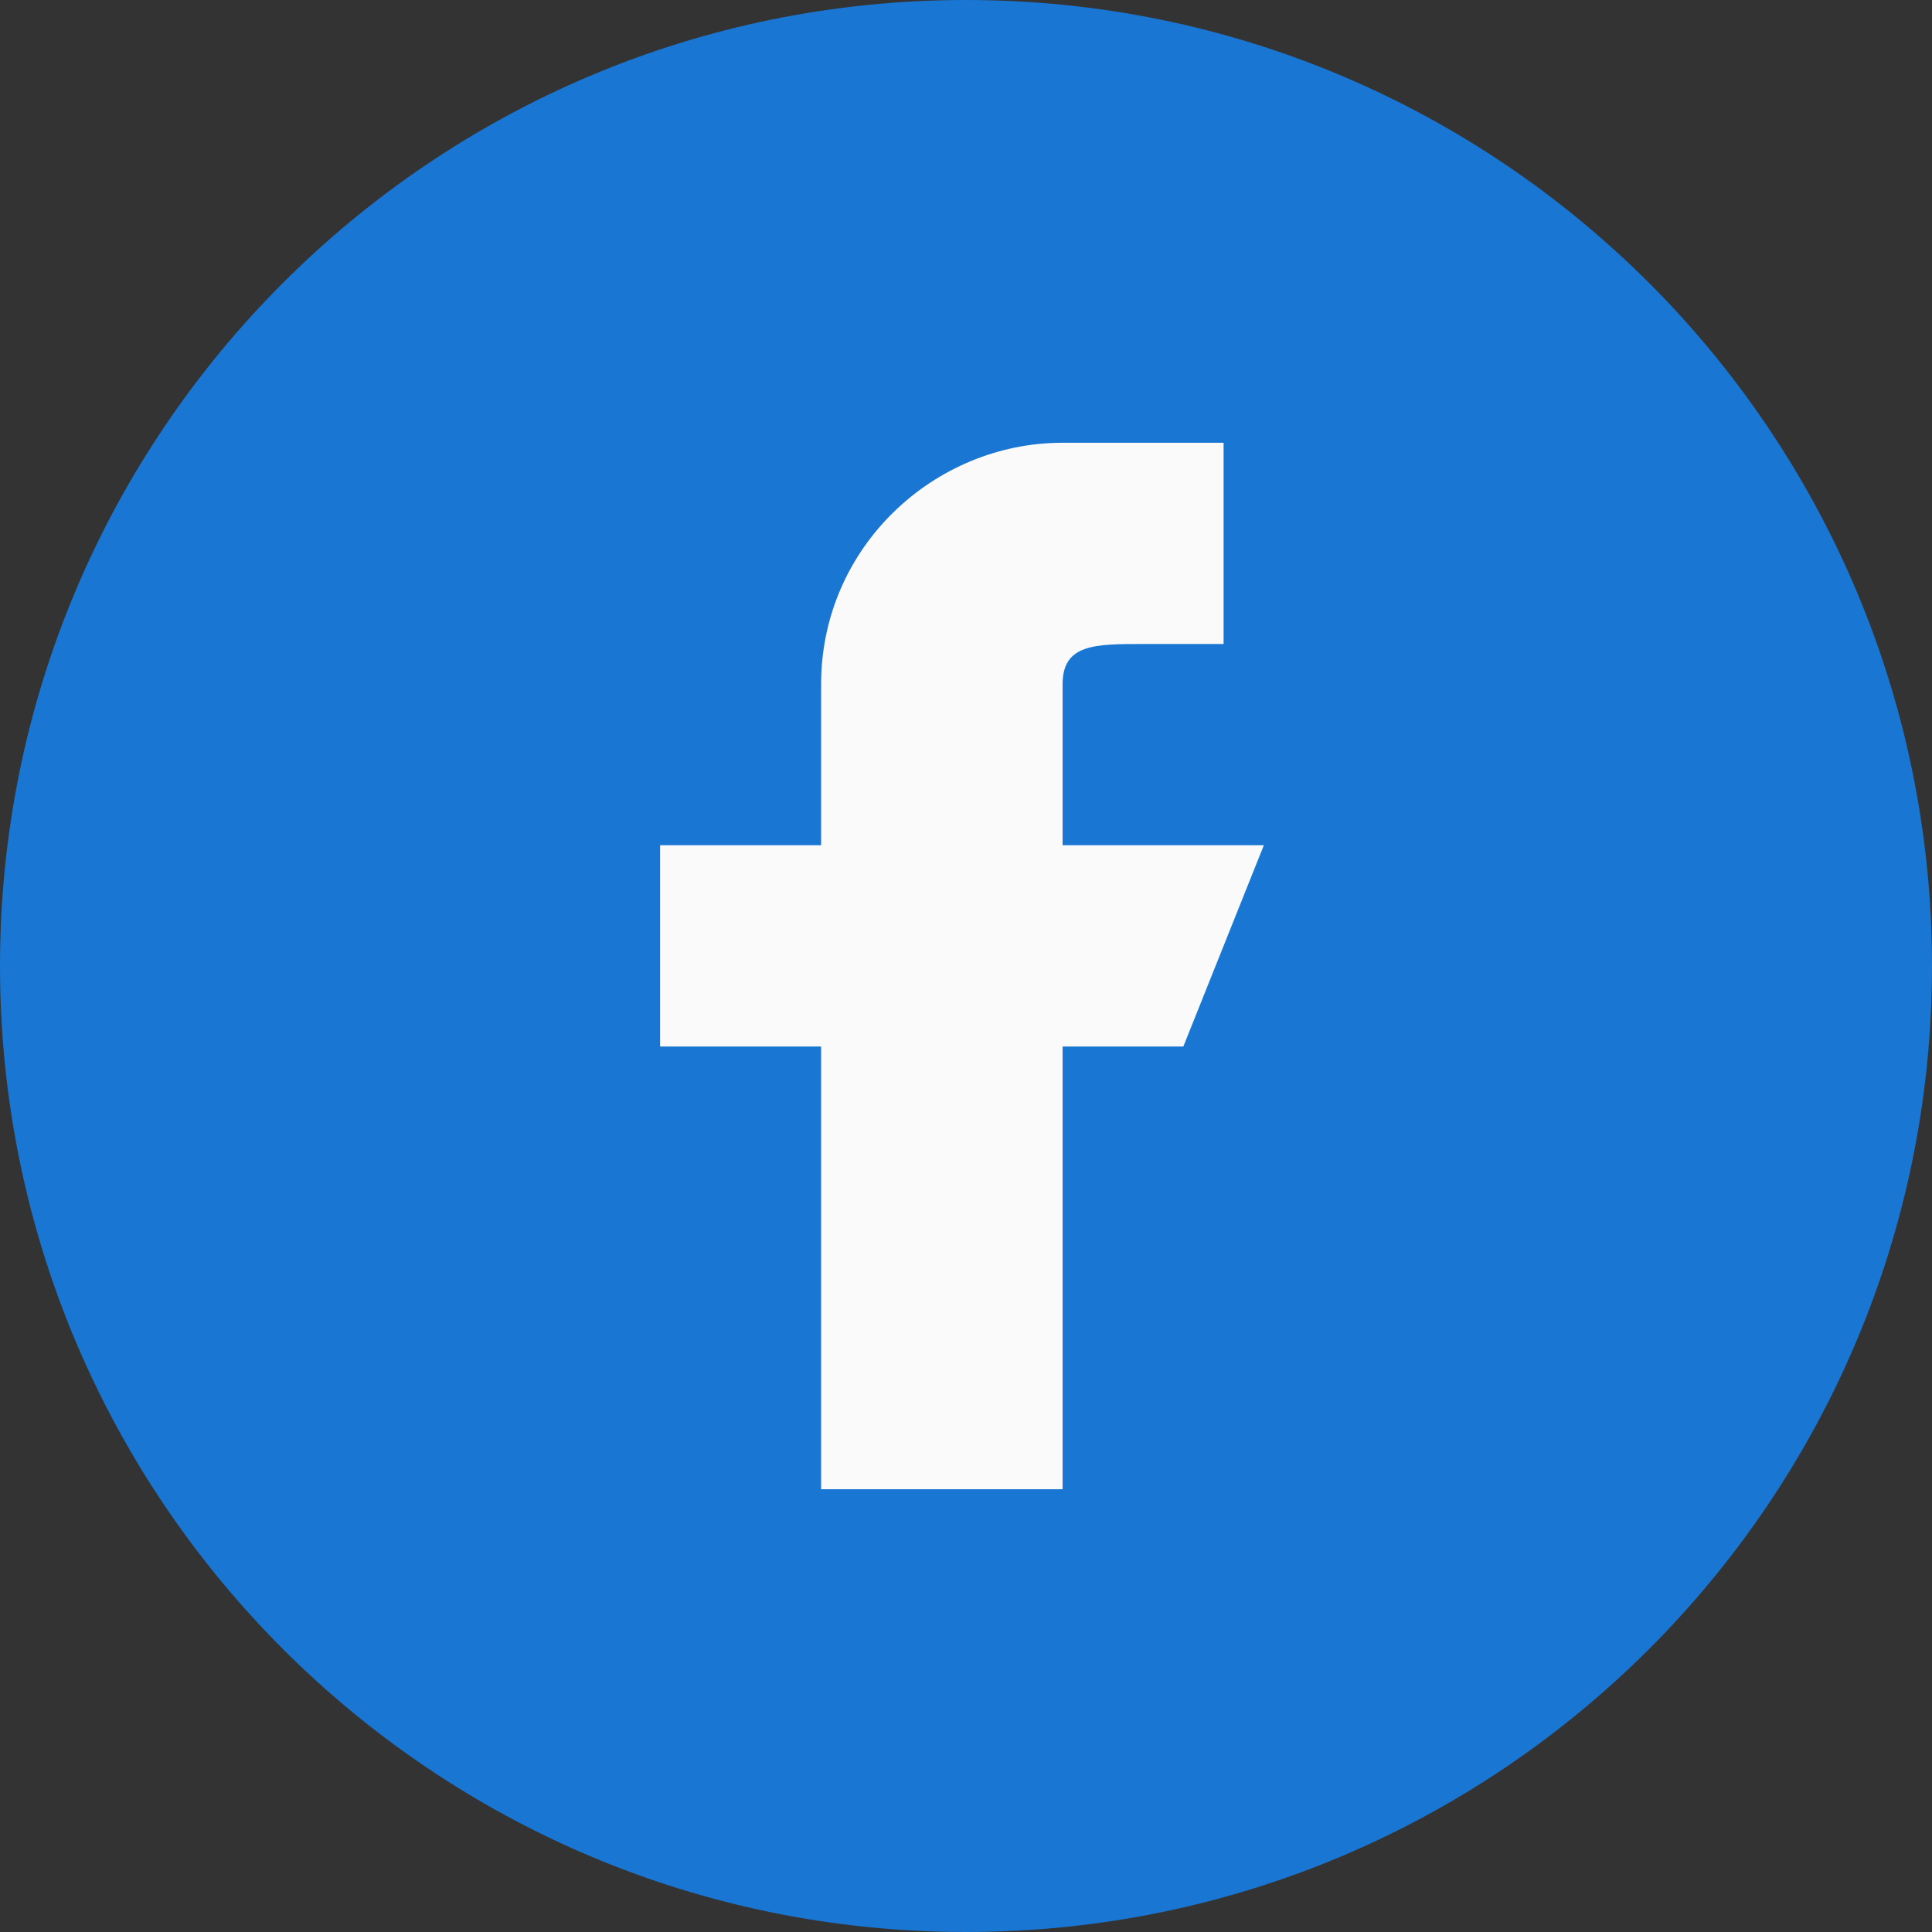
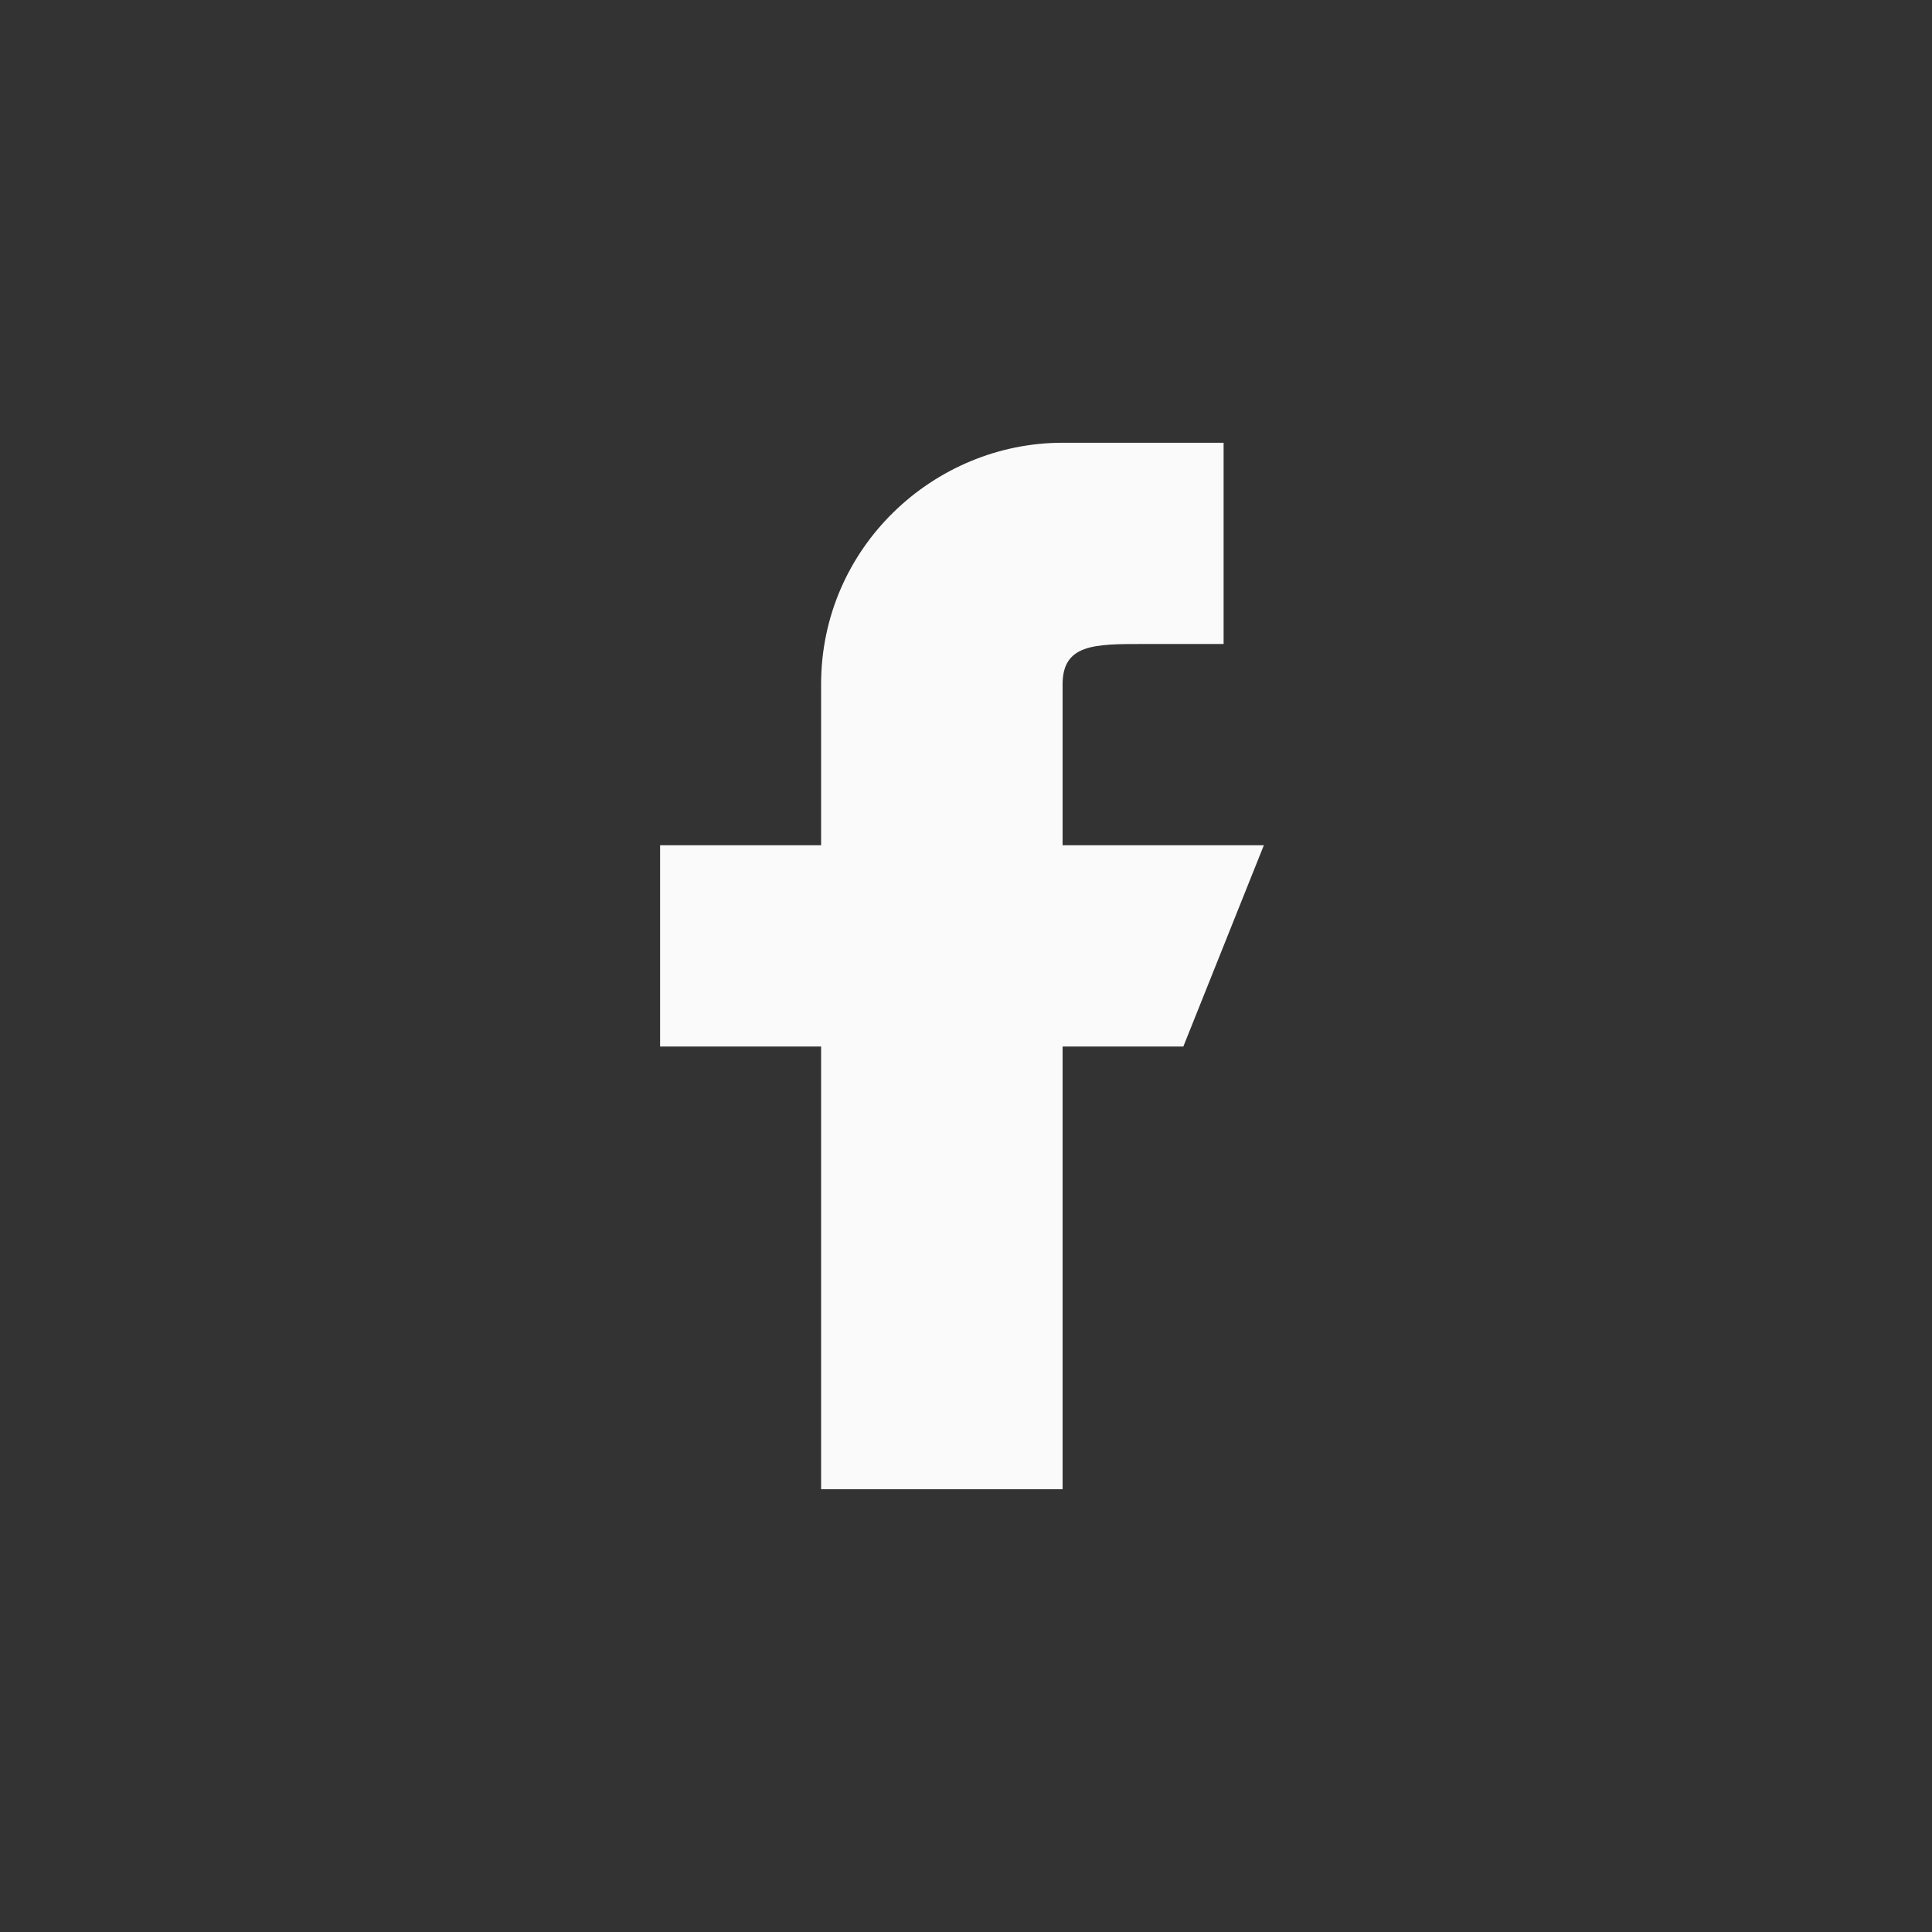
<svg xmlns="http://www.w3.org/2000/svg" width="48" height="48" viewBox="0 0 48 48" fill="none">
  <rect x="0" y="0" width="48" height="48" fill="#333333" stroke="none" />
-   <path d="M24 48C37.255 48 48 37.255 48 24C48 10.745 37.255 0 24 0C10.745 0 0 10.745 0 24C0 37.255 10.745 48 24 48Z" fill="#1976D2" />
  <path d="M31.4 21H26.4V17C26.4 16 27.2 16 28.4 16H30.4V11H26.4C23.2 11 20.4 13.6 20.4 17V21H16.4V26H20.4V37H26.4V26H29.4L31.4 21Z" fill="#FAFAFA" />
</svg>